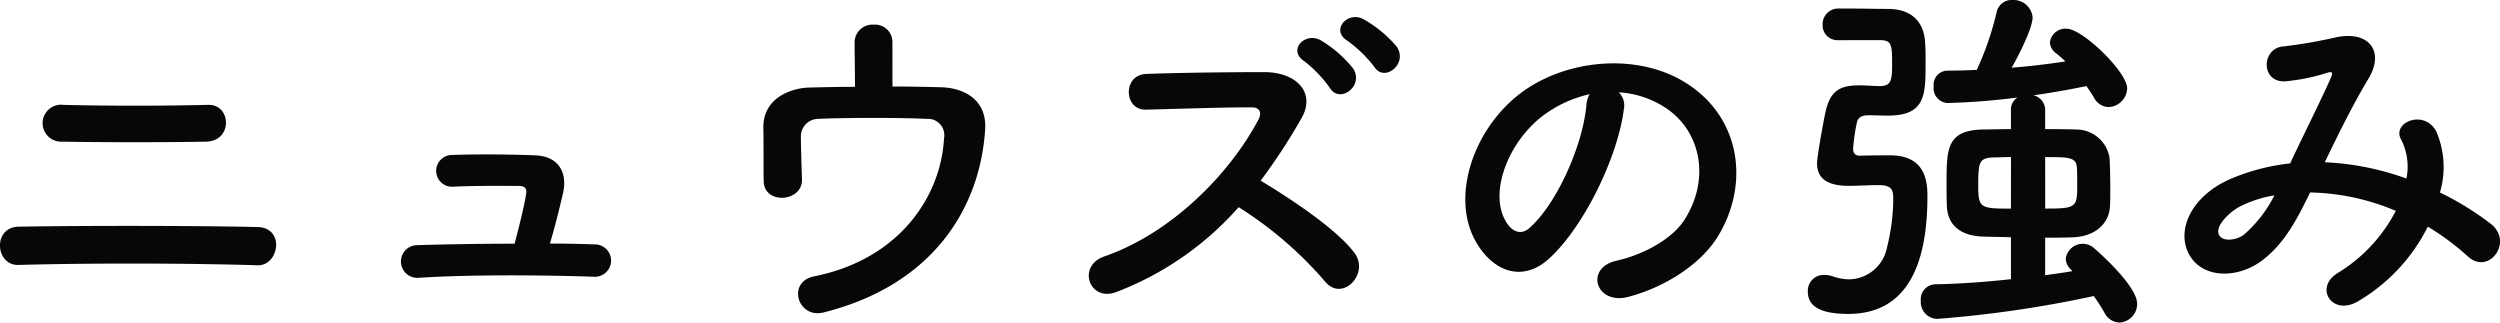
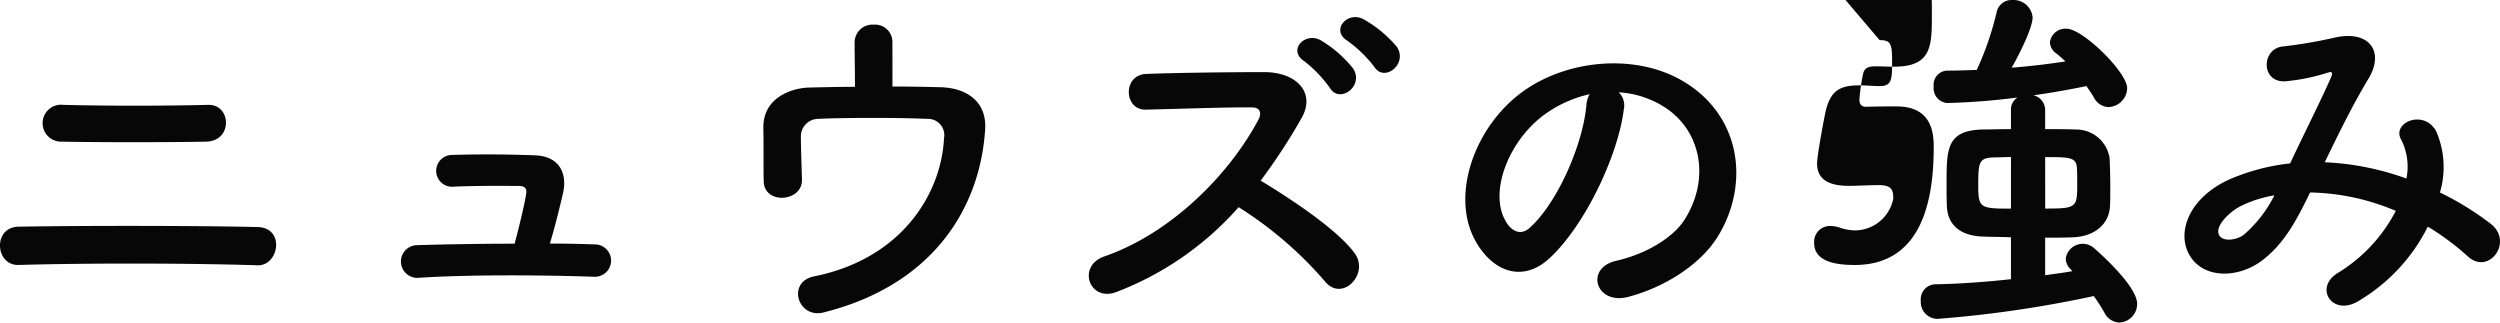
<svg xmlns="http://www.w3.org/2000/svg" width="244.616" height="31.572" viewBox="0 0 244.616 31.572">
  <defs>
    <style>.a{fill:#070707;}</style>
  </defs>
-   <path class="a" d="M443.164,16.628c2.628-.072,2.448-3.672.18-3.6-4.284.108-10.224.108-14.148,0a1.808,1.808,0,1,0-.216,3.6C432.724,16.7,439.384,16.7,443.164,16.628Zm5,12.1c2.124.072,2.736-3.672.036-3.744-6.084-.144-17.424-.144-23.4-.036-2.556.036-2.3,3.816,0,3.744C431.248,28.508,441.292,28.508,448.168,28.724Zm28.62-2.124c.468-1.548.936-3.42,1.3-5,.4-1.872-.36-3.528-2.7-3.636-1.8-.072-5.076-.144-8.244-.036a1.556,1.556,0,1,0,.252,3.1c2.376-.108,4.824-.072,6.336-.072.684,0,.828.324.72.864-.18,1.116-.684,3.168-1.116,4.788-3.636,0-7.164.072-9.576.144a1.6,1.6,0,1,0,.108,3.2c4.752-.324,11.952-.288,17.244-.108a1.585,1.585,0,1,0,.072-3.168C479.812,26.636,478.336,26.6,476.788,26.6ZM510.3,6.872a1.7,1.7,0,0,0-1.836-1.692A1.745,1.745,0,0,0,506.6,6.944c0,.9.036,2.916.036,4.32-1.584,0-3.132.036-4.536.072s-4.5.828-4.428,4c.036,1.8,0,4.14.036,5.184.036,2.268,3.78,2.052,3.744-.18-.036-1.08-.108-3.276-.108-4.14A1.712,1.712,0,0,1,503,14.4c2.124-.108,7.7-.144,10.656,0a1.6,1.6,0,0,1,1.692,1.908c-.288,5.544-4.248,11.808-12.708,13.5-2.7.54-1.62,4.176.936,3.528,10.764-2.7,15.336-10.3,15.8-17.964.144-2.628-1.764-4-4.356-4.068-1.4-.036-3.024-.072-4.716-.072Zm49.32.432a11.849,11.849,0,0,0-3.24-2.664c-1.584-.828-3.24,1.116-1.548,2.124a12.661,12.661,0,0,1,2.628,2.556C558.436,10.868,560.812,9,559.624,7.3Zm-4.248,2.16a11.742,11.742,0,0,0-3.132-2.736c-1.548-.9-3.312.936-1.656,2.016a12.431,12.431,0,0,1,2.52,2.628C554.044,12.956,556.492,11.192,555.376,9.464Zm-11.2,13.572a37.451,37.451,0,0,1,8.424,7.236c1.692,2.124,4.392-.684,2.952-2.7-1.656-2.3-6.228-5.328-9.216-7.128a57.608,57.608,0,0,0,4-6.12c1.4-2.448-.432-4.5-3.672-4.5-3.636,0-8.928.072-11.556.18-2.3.108-2.16,3.564,0,3.492,3.168-.072,8.136-.252,10.4-.216.792,0,.936.576.612,1.188-2.844,5.364-8.532,11.124-15.084,13.392-2.7.936-1.476,4.464,1.152,3.492A30.412,30.412,0,0,0,544.18,23.036ZM581.368,11.8a9.338,9.338,0,0,1,4.464,1.44c3.564,2.268,4.536,6.984,1.98,11.016-1.188,1.872-3.96,3.42-6.7,4.032-3.1.72-1.98,4.356,1.188,3.528,3.564-.936,7.092-3.168,8.784-5.94,3.132-5.148,2.232-11.772-3.348-15.12-4.536-2.736-11.124-2.232-15.552.828-4.824,3.348-7.236,10.044-4.968,14.508,1.584,3.1,4.608,4.5,7.38,1.944,3.456-3.2,6.7-10.008,7.272-14.58A1.8,1.8,0,0,0,581.368,11.8Zm-2.844.18A2.547,2.547,0,0,0,578.2,13.1c-.36,3.888-2.88,9.612-5.58,11.988-.9.792-1.836.252-2.376-.792-1.512-2.772.288-7.56,3.636-10.152A11.929,11.929,0,0,1,578.524,11.984ZM625.756,29.3c-.792.144-1.692.252-2.664.4V26.024c.972,0,1.908,0,2.736-.036,2.3-.108,3.492-1.44,3.6-2.952.036-.468.036-1.116.036-1.836,0-1.152-.036-2.412-.072-2.988a3.3,3.3,0,0,0-3.276-2.772c-.9-.036-1.944-.036-3.024-.036V13.532a1.478,1.478,0,0,0-1.152-1.44c1.836-.252,3.6-.576,5.184-.9a12.7,12.7,0,0,1,.756,1.152,1.663,1.663,0,0,0,1.4.9,1.892,1.892,0,0,0,1.836-1.836c0-1.584-4.356-5.832-5.94-5.832a1.529,1.529,0,0,0-1.62,1.332,1.417,1.417,0,0,0,.612,1.08,9.438,9.438,0,0,1,.9.792c-1.656.252-3.42.468-5.256.612.432-.72,2.052-3.78,2.052-4.932a1.879,1.879,0,0,0-1.98-1.692,1.494,1.494,0,0,0-1.548,1.224A29.345,29.345,0,0,1,616.4,9.608c-.936.036-1.944.072-2.916.072a1.38,1.38,0,0,0-1.3,1.548,1.448,1.448,0,0,0,1.332,1.62,66.494,66.494,0,0,0,6.876-.54,1.365,1.365,0,0,0-.648,1.224V15.4c-1.008,0-1.908.036-2.7.036-3.564.072-3.6,1.836-3.6,5.256,0,.864,0,1.728.036,2.34.108,1.728,1.26,2.772,3.42,2.88.864.036,1.836.036,2.844.072v4.1c-2.592.288-5.292.468-7.38.5a1.466,1.466,0,0,0-1.44,1.62,1.644,1.644,0,0,0,1.62,1.764,113.141,113.141,0,0,0,15.3-2.232,15.473,15.473,0,0,1,1.044,1.62,1.706,1.706,0,0,0,1.476.972,1.825,1.825,0,0,0,1.728-1.836c0-1.8-4.032-5.292-4.248-5.472a1.672,1.672,0,0,0-2.736,1.044,1.458,1.458,0,0,0,.468,1.044ZM606.892,6.692c1.224,0,1.224.5,1.224,2.448,0,1.548-.144,2.052-1.224,2.052-.5,0-1.332-.072-1.836-.072h-.18c-1.944,0-2.808.576-3.276,2.592-.252,1.188-.828,4.392-.828,5.04,0,1.368.864,2.2,3.1,2.2.828,0,2.016-.072,2.916-.072,1.3,0,1.44.468,1.44,1.332A20.05,20.05,0,0,1,607.612,27a3.845,3.845,0,0,1-3.708,3.1,5.09,5.09,0,0,1-1.584-.288,2.7,2.7,0,0,0-.864-.144,1.548,1.548,0,0,0-1.584,1.656c0,1.764,1.944,2.16,3.96,2.16,6.66,0,7.74-6.48,7.74-11.556,0-1.476-.252-3.96-3.636-3.96-.828,0-1.908,0-2.988.036-.288,0-.648-.108-.648-.684a18.013,18.013,0,0,1,.36-2.52c.108-.576.5-.756,1.224-.756.324,0,1.188.036,1.8.036,3.672,0,3.708-1.98,3.708-5.076,0-.684,0-1.4-.036-1.908-.072-2.2-1.332-3.456-3.672-3.456-1.188,0-2.484-.036-3.816-.036H602.9a1.527,1.527,0,0,0-1.584,1.584,1.453,1.453,0,0,0,1.512,1.512Zm16.2,11.448c2.3,0,3.024,0,3.1,1.008.036.324.036,1.044.036,1.728,0,2.2-.108,2.3-3.132,2.3Zm-3.348,5.04c-2.952,0-3.2-.036-3.2-2.2,0-2.34.072-2.736,1.44-2.808.5,0,1.08-.036,1.764-.036Zm30.708-4.536c1.3-2.7,2.736-5.616,4.248-8.136,1.62-2.628.18-4.752-3.1-4.1a47.5,47.5,0,0,1-5.184.9c-2.16.144-2.268,3.492.108,3.42a18.938,18.938,0,0,0,4.248-.864c.54-.144.432.144.216.648-1.008,2.268-2.664,5.544-3.924,8.244a20.461,20.461,0,0,0-5.9,1.548c-4.14,1.836-5.472,5.58-3.636,7.884,1.548,1.908,4.716,1.692,6.876,0,2.052-1.584,3.276-3.816,4.608-6.588a22.483,22.483,0,0,1,8.388,1.8,15.385,15.385,0,0,1-5.688,6.084c-2.34,1.44-.54,4.248,1.98,2.772a17.58,17.58,0,0,0,6.84-7.308,24.668,24.668,0,0,1,3.924,2.916c2.052,1.872,4.5-1.44,2.232-3.2a28.493,28.493,0,0,0-4.968-3.06,8.788,8.788,0,0,0-.36-5.976c-1.188-2.232-4.428-.864-3.42.828a5.819,5.819,0,0,1,.5,3.78,26.921,26.921,0,0,0-7.812-1.584Zm-4.932,3.24a12.531,12.531,0,0,1-2.988,3.852c-.648.5-1.944.72-2.376.108-.612-.9,1.08-2.412,2.016-2.88A11.441,11.441,0,0,1,645.52,21.884Z" transform="translate(-422.98 -2.768)" />
+   <path class="a" d="M443.164,16.628c2.628-.072,2.448-3.672.18-3.6-4.284.108-10.224.108-14.148,0a1.808,1.808,0,1,0-.216,3.6C432.724,16.7,439.384,16.7,443.164,16.628Zm5,12.1c2.124.072,2.736-3.672.036-3.744-6.084-.144-17.424-.144-23.4-.036-2.556.036-2.3,3.816,0,3.744C431.248,28.508,441.292,28.508,448.168,28.724Zm28.62-2.124c.468-1.548.936-3.42,1.3-5,.4-1.872-.36-3.528-2.7-3.636-1.8-.072-5.076-.144-8.244-.036a1.556,1.556,0,1,0,.252,3.1c2.376-.108,4.824-.072,6.336-.072.684,0,.828.324.72.864-.18,1.116-.684,3.168-1.116,4.788-3.636,0-7.164.072-9.576.144a1.6,1.6,0,1,0,.108,3.2c4.752-.324,11.952-.288,17.244-.108a1.585,1.585,0,1,0,.072-3.168C479.812,26.636,478.336,26.6,476.788,26.6ZM510.3,6.872a1.7,1.7,0,0,0-1.836-1.692A1.745,1.745,0,0,0,506.6,6.944c0,.9.036,2.916.036,4.32-1.584,0-3.132.036-4.536.072s-4.5.828-4.428,4c.036,1.8,0,4.14.036,5.184.036,2.268,3.78,2.052,3.744-.18-.036-1.08-.108-3.276-.108-4.14A1.712,1.712,0,0,1,503,14.4c2.124-.108,7.7-.144,10.656,0a1.6,1.6,0,0,1,1.692,1.908c-.288,5.544-4.248,11.808-12.708,13.5-2.7.54-1.62,4.176.936,3.528,10.764-2.7,15.336-10.3,15.8-17.964.144-2.628-1.764-4-4.356-4.068-1.4-.036-3.024-.072-4.716-.072Zm49.32.432a11.849,11.849,0,0,0-3.24-2.664c-1.584-.828-3.24,1.116-1.548,2.124a12.661,12.661,0,0,1,2.628,2.556C558.436,10.868,560.812,9,559.624,7.3Zm-4.248,2.16a11.742,11.742,0,0,0-3.132-2.736c-1.548-.9-3.312.936-1.656,2.016a12.431,12.431,0,0,1,2.52,2.628C554.044,12.956,556.492,11.192,555.376,9.464Zm-11.2,13.572a37.451,37.451,0,0,1,8.424,7.236c1.692,2.124,4.392-.684,2.952-2.7-1.656-2.3-6.228-5.328-9.216-7.128a57.608,57.608,0,0,0,4-6.12c1.4-2.448-.432-4.5-3.672-4.5-3.636,0-8.928.072-11.556.18-2.3.108-2.16,3.564,0,3.492,3.168-.072,8.136-.252,10.4-.216.792,0,.936.576.612,1.188-2.844,5.364-8.532,11.124-15.084,13.392-2.7.936-1.476,4.464,1.152,3.492A30.412,30.412,0,0,0,544.18,23.036ZM581.368,11.8a9.338,9.338,0,0,1,4.464,1.44c3.564,2.268,4.536,6.984,1.98,11.016-1.188,1.872-3.96,3.42-6.7,4.032-3.1.72-1.98,4.356,1.188,3.528,3.564-.936,7.092-3.168,8.784-5.94,3.132-5.148,2.232-11.772-3.348-15.12-4.536-2.736-11.124-2.232-15.552.828-4.824,3.348-7.236,10.044-4.968,14.508,1.584,3.1,4.608,4.5,7.38,1.944,3.456-3.2,6.7-10.008,7.272-14.58A1.8,1.8,0,0,0,581.368,11.8Zm-2.844.18A2.547,2.547,0,0,0,578.2,13.1c-.36,3.888-2.88,9.612-5.58,11.988-.9.792-1.836.252-2.376-.792-1.512-2.772.288-7.56,3.636-10.152A11.929,11.929,0,0,1,578.524,11.984ZM625.756,29.3c-.792.144-1.692.252-2.664.4V26.024c.972,0,1.908,0,2.736-.036,2.3-.108,3.492-1.44,3.6-2.952.036-.468.036-1.116.036-1.836,0-1.152-.036-2.412-.072-2.988a3.3,3.3,0,0,0-3.276-2.772c-.9-.036-1.944-.036-3.024-.036V13.532a1.478,1.478,0,0,0-1.152-1.44c1.836-.252,3.6-.576,5.184-.9a12.7,12.7,0,0,1,.756,1.152,1.663,1.663,0,0,0,1.4.9,1.892,1.892,0,0,0,1.836-1.836c0-1.584-4.356-5.832-5.94-5.832a1.529,1.529,0,0,0-1.62,1.332,1.417,1.417,0,0,0,.612,1.08,9.438,9.438,0,0,1,.9.792c-1.656.252-3.42.468-5.256.612.432-.72,2.052-3.78,2.052-4.932a1.879,1.879,0,0,0-1.98-1.692,1.494,1.494,0,0,0-1.548,1.224A29.345,29.345,0,0,1,616.4,9.608c-.936.036-1.944.072-2.916.072a1.38,1.38,0,0,0-1.3,1.548,1.448,1.448,0,0,0,1.332,1.62,66.494,66.494,0,0,0,6.876-.54,1.365,1.365,0,0,0-.648,1.224V15.4c-1.008,0-1.908.036-2.7.036-3.564.072-3.6,1.836-3.6,5.256,0,.864,0,1.728.036,2.34.108,1.728,1.26,2.772,3.42,2.88.864.036,1.836.036,2.844.072v4.1c-2.592.288-5.292.468-7.38.5a1.466,1.466,0,0,0-1.44,1.62,1.644,1.644,0,0,0,1.62,1.764,113.141,113.141,0,0,0,15.3-2.232,15.473,15.473,0,0,1,1.044,1.62,1.706,1.706,0,0,0,1.476.972,1.825,1.825,0,0,0,1.728-1.836c0-1.8-4.032-5.292-4.248-5.472a1.672,1.672,0,0,0-2.736,1.044,1.458,1.458,0,0,0,.468,1.044ZM606.892,6.692c1.224,0,1.224.5,1.224,2.448,0,1.548-.144,2.052-1.224,2.052-.5,0-1.332-.072-1.836-.072h-.18c-1.944,0-2.808.576-3.276,2.592-.252,1.188-.828,4.392-.828,5.04,0,1.368.864,2.2,3.1,2.2.828,0,2.016-.072,2.916-.072,1.3,0,1.44.468,1.44,1.332a3.845,3.845,0,0,1-3.708,3.1,5.09,5.09,0,0,1-1.584-.288,2.7,2.7,0,0,0-.864-.144,1.548,1.548,0,0,0-1.584,1.656c0,1.764,1.944,2.16,3.96,2.16,6.66,0,7.74-6.48,7.74-11.556,0-1.476-.252-3.96-3.636-3.96-.828,0-1.908,0-2.988.036-.288,0-.648-.108-.648-.684a18.013,18.013,0,0,1,.36-2.52c.108-.576.5-.756,1.224-.756.324,0,1.188.036,1.8.036,3.672,0,3.708-1.98,3.708-5.076,0-.684,0-1.4-.036-1.908-.072-2.2-1.332-3.456-3.672-3.456-1.188,0-2.484-.036-3.816-.036H602.9a1.527,1.527,0,0,0-1.584,1.584,1.453,1.453,0,0,0,1.512,1.512Zm16.2,11.448c2.3,0,3.024,0,3.1,1.008.036.324.036,1.044.036,1.728,0,2.2-.108,2.3-3.132,2.3Zm-3.348,5.04c-2.952,0-3.2-.036-3.2-2.2,0-2.34.072-2.736,1.44-2.808.5,0,1.08-.036,1.764-.036Zm30.708-4.536c1.3-2.7,2.736-5.616,4.248-8.136,1.62-2.628.18-4.752-3.1-4.1a47.5,47.5,0,0,1-5.184.9c-2.16.144-2.268,3.492.108,3.42a18.938,18.938,0,0,0,4.248-.864c.54-.144.432.144.216.648-1.008,2.268-2.664,5.544-3.924,8.244a20.461,20.461,0,0,0-5.9,1.548c-4.14,1.836-5.472,5.58-3.636,7.884,1.548,1.908,4.716,1.692,6.876,0,2.052-1.584,3.276-3.816,4.608-6.588a22.483,22.483,0,0,1,8.388,1.8,15.385,15.385,0,0,1-5.688,6.084c-2.34,1.44-.54,4.248,1.98,2.772a17.58,17.58,0,0,0,6.84-7.308,24.668,24.668,0,0,1,3.924,2.916c2.052,1.872,4.5-1.44,2.232-3.2a28.493,28.493,0,0,0-4.968-3.06,8.788,8.788,0,0,0-.36-5.976c-1.188-2.232-4.428-.864-3.42.828a5.819,5.819,0,0,1,.5,3.78,26.921,26.921,0,0,0-7.812-1.584Zm-4.932,3.24a12.531,12.531,0,0,1-2.988,3.852c-.648.5-1.944.72-2.376.108-.612-.9,1.08-2.412,2.016-2.88A11.441,11.441,0,0,1,645.52,21.884Z" transform="translate(-422.98 -2.768)" />
</svg>